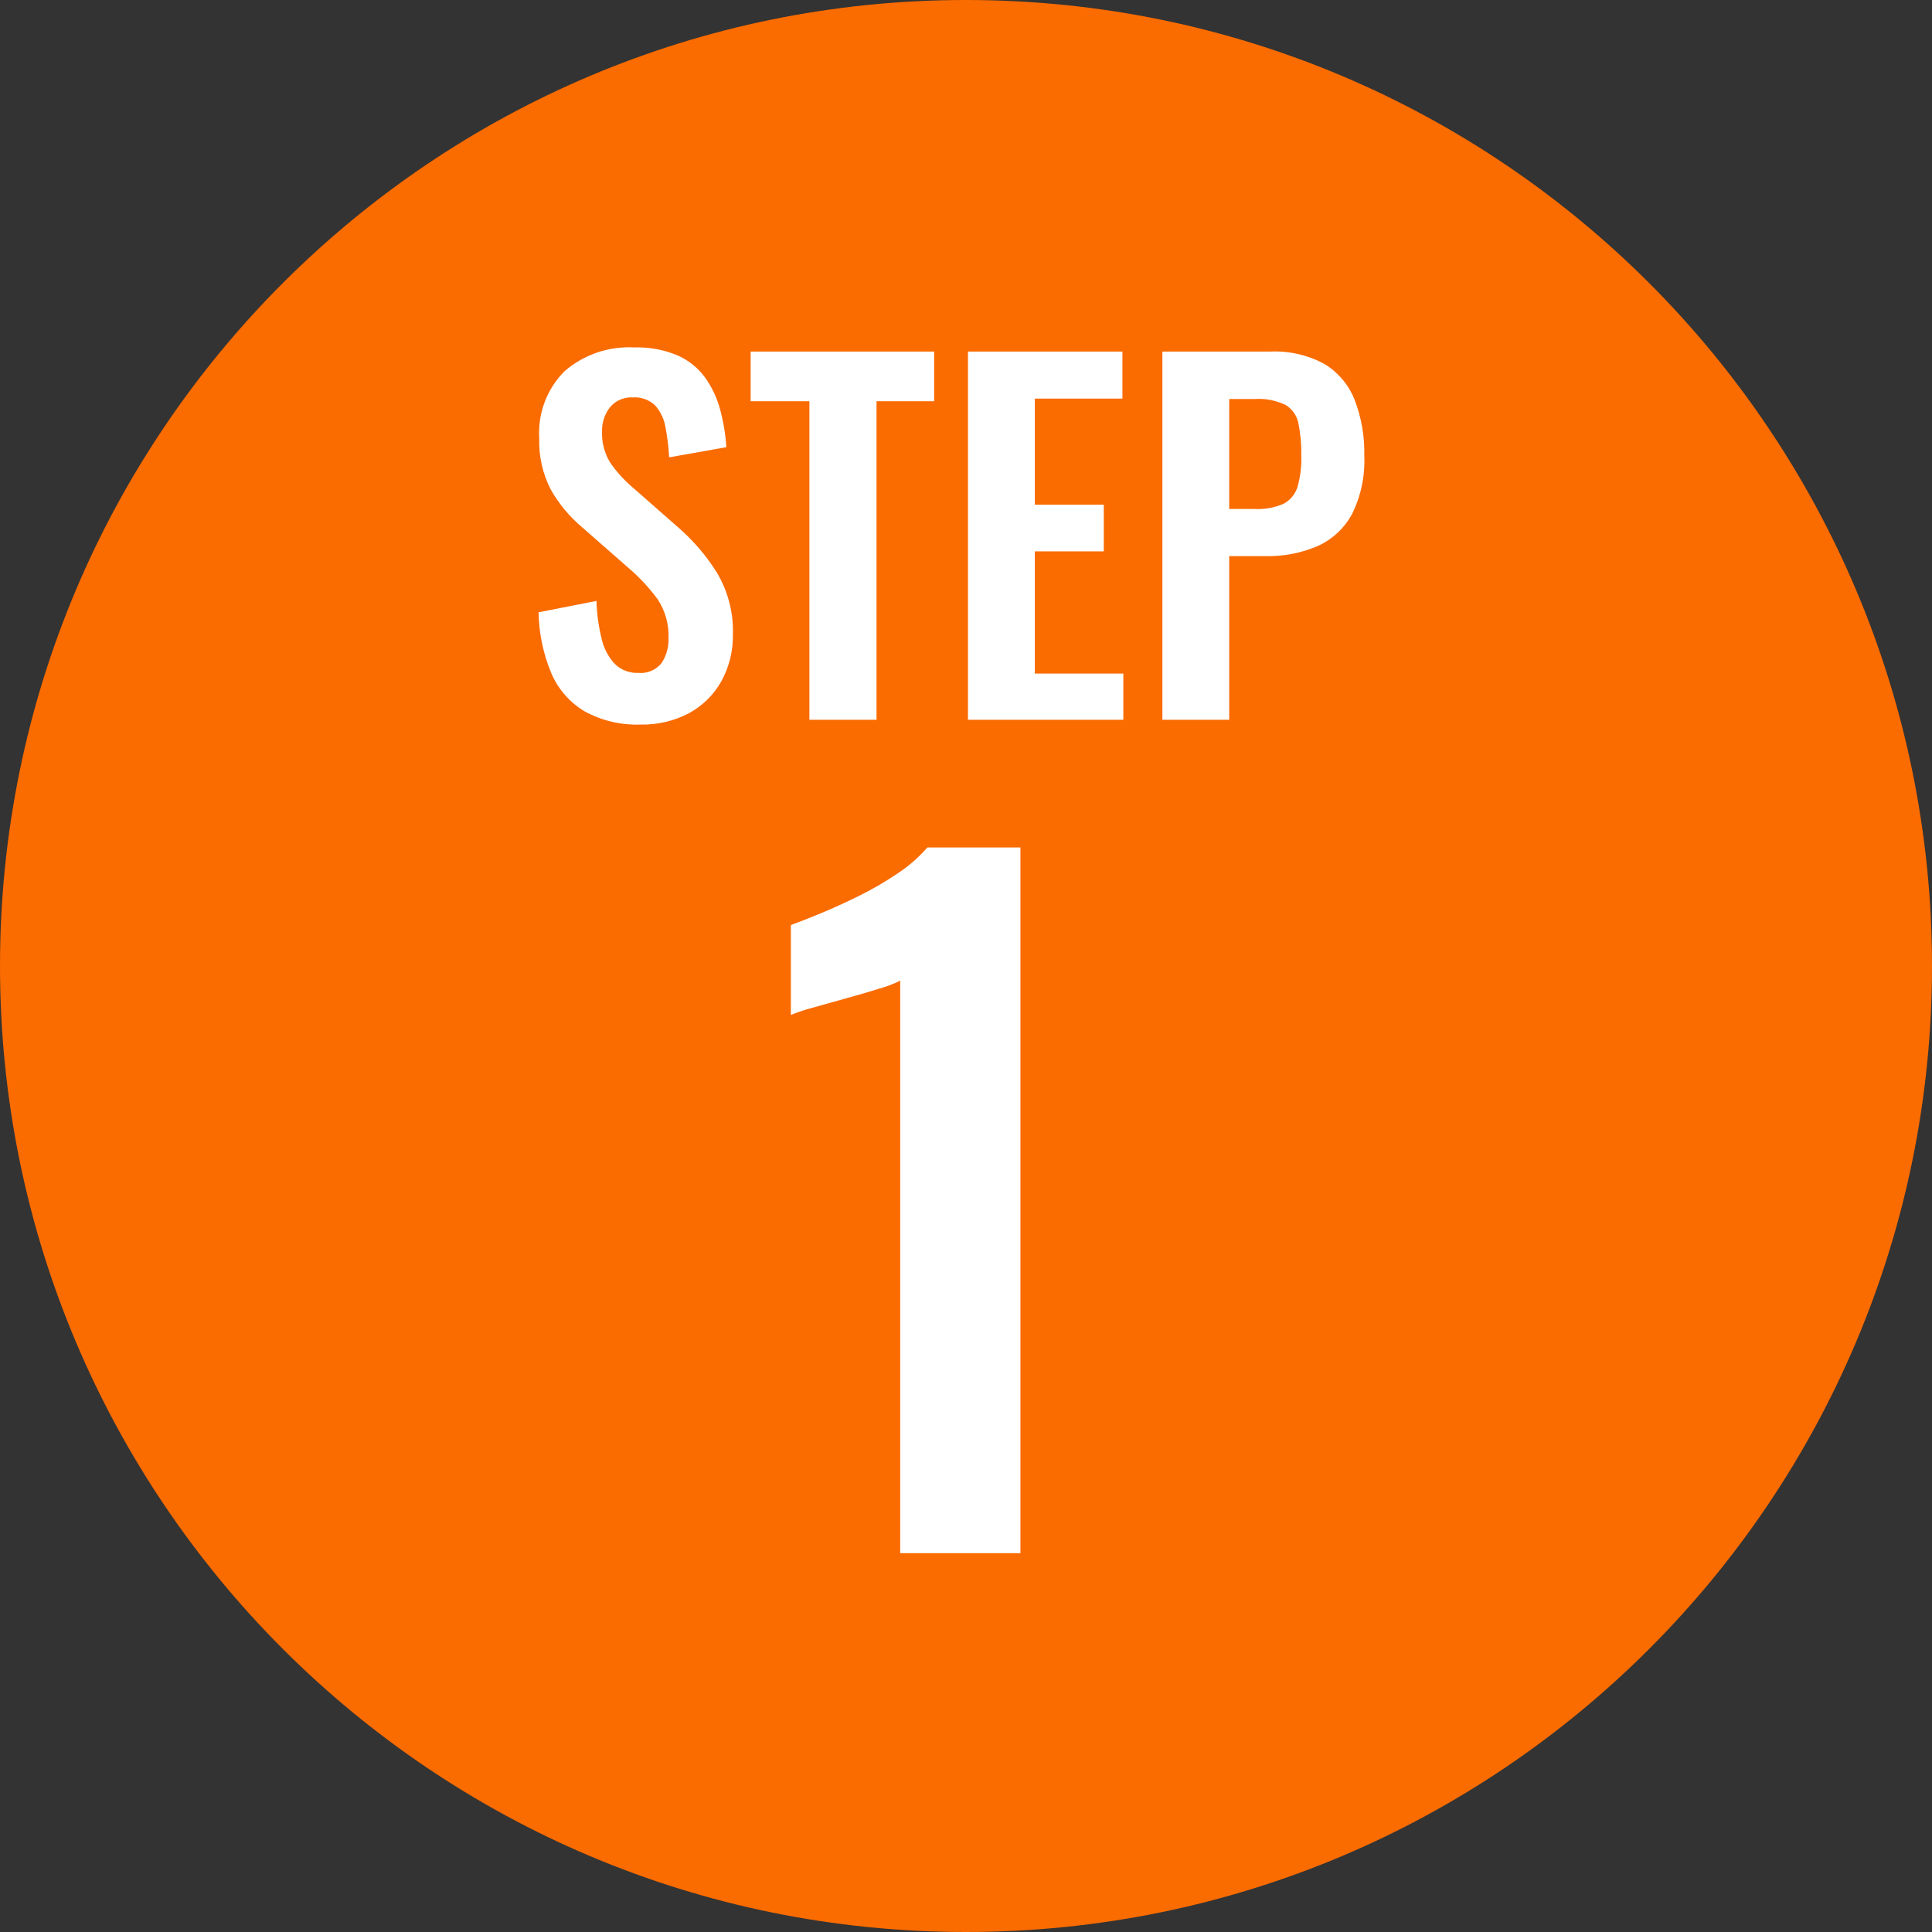
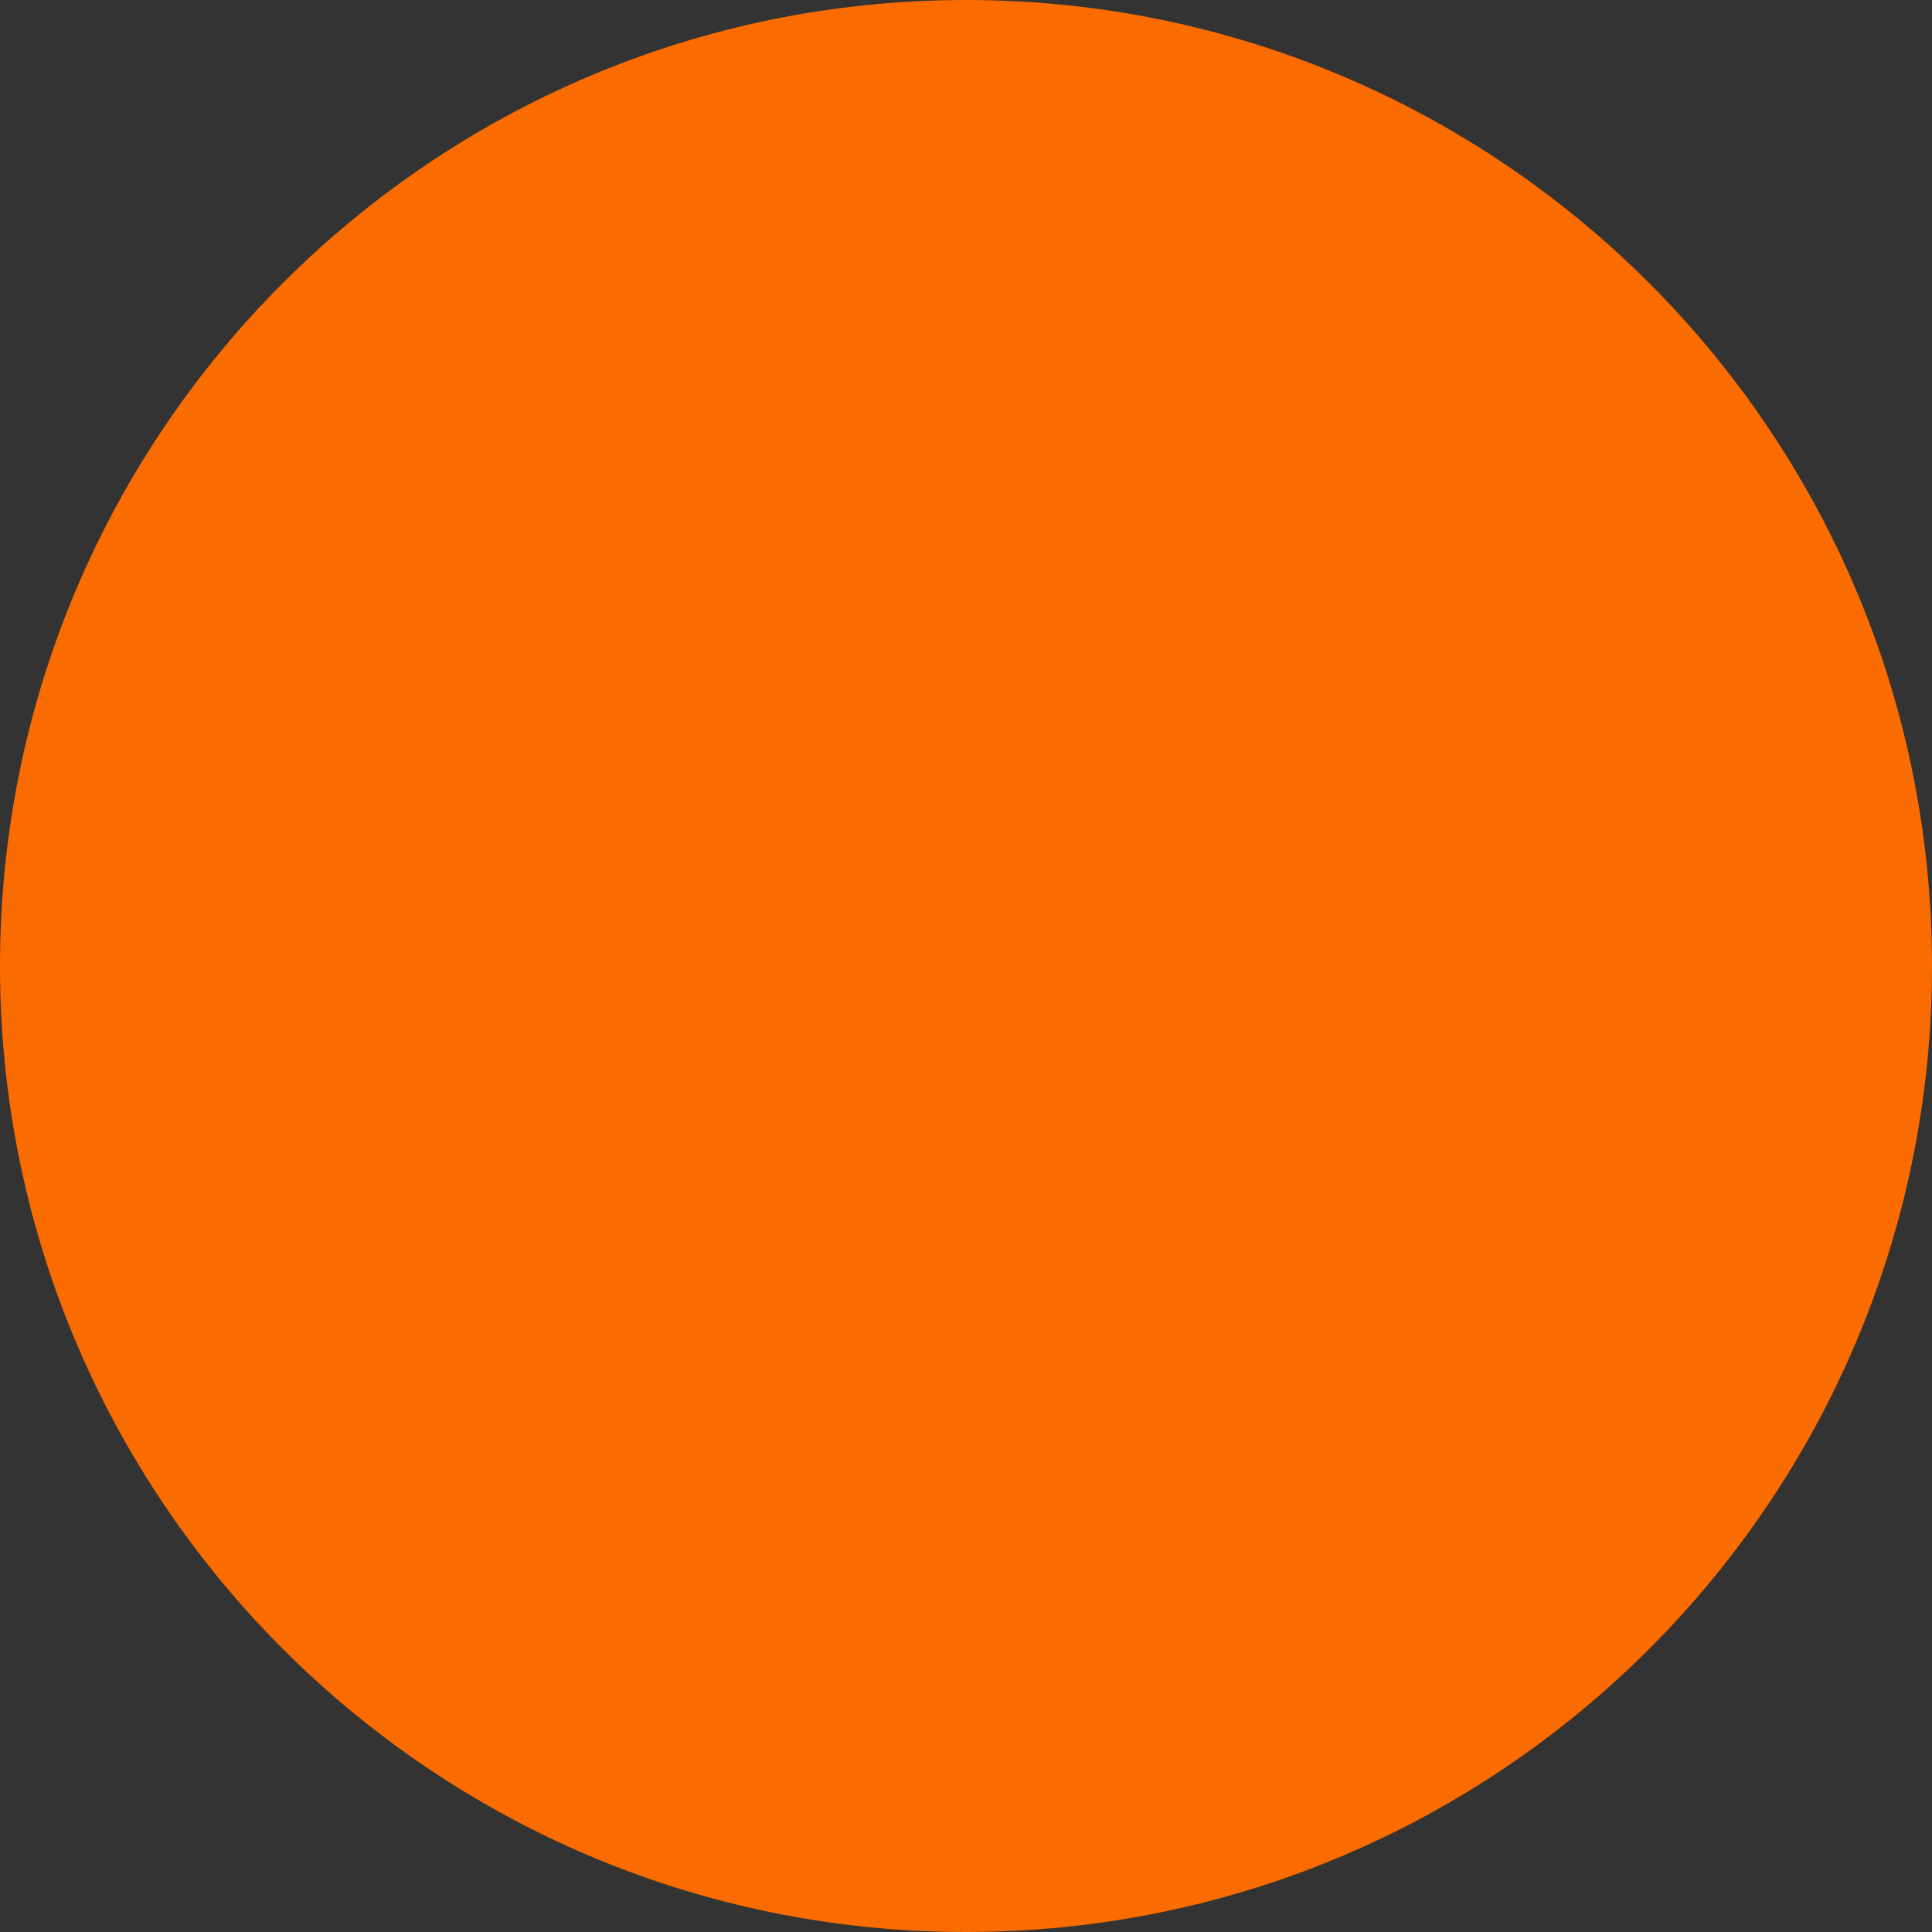
<svg xmlns="http://www.w3.org/2000/svg" width="51" height="51" viewBox="0 0 51 51" fill="none">
  <rect x="0" y="0" width="51" height="51" fill="#333333" stroke="none" />
  <g id="Flow=step1">
    <path d="M0 25.5C0 11.417 11.417 0 25.5 0C39.583 0 51 11.417 51 25.5C51 39.583 39.583 51 25.5 51C11.417 51 0 39.583 0 25.5Z" fill="#fa6b00" />
-     <path id="ãã¹ 11139" d="M23.763 41V25.887C23.588 25.974 23.404 26.044 23.216 26.096C22.945 26.181 22.649 26.267 22.326 26.356C22.003 26.445 21.707 26.528 21.436 26.605C21.246 26.655 21.059 26.717 20.877 26.792V24.419C21.09 24.342 21.36 24.236 21.685 24.101C22.01 23.966 22.351 23.81 22.707 23.633C23.057 23.459 23.395 23.261 23.718 23.04C24.001 22.852 24.257 22.627 24.48 22.371H26.937V41H23.763Z" fill="white" />
-     <path id="ãã¹ 11140" d="M16.908 19.127C16.398 19.145 15.893 19.027 15.445 18.785C15.051 18.554 14.741 18.204 14.559 17.785C14.342 17.271 14.226 16.721 14.217 16.163L15.745 15.863C15.755 16.2 15.8 16.535 15.882 16.863C15.937 17.112 16.058 17.341 16.231 17.528C16.313 17.607 16.41 17.669 16.517 17.709C16.624 17.75 16.738 17.768 16.852 17.763C16.967 17.774 17.084 17.756 17.191 17.71C17.297 17.665 17.391 17.594 17.464 17.503C17.592 17.308 17.656 17.079 17.647 16.846C17.662 16.478 17.559 16.114 17.353 15.809C17.129 15.507 16.871 15.231 16.585 14.987L15.363 13.916C15.032 13.637 14.753 13.301 14.54 12.924C14.324 12.506 14.219 12.04 14.235 11.57C14.214 11.243 14.263 10.915 14.38 10.609C14.496 10.302 14.676 10.024 14.909 9.793C15.418 9.357 16.075 9.134 16.744 9.171C17.134 9.159 17.522 9.23 17.882 9.38C18.17 9.506 18.421 9.706 18.608 9.96C18.791 10.215 18.927 10.501 19.008 10.805C19.097 11.132 19.152 11.467 19.174 11.805L17.663 12.073C17.65 11.8 17.616 11.527 17.563 11.259C17.526 11.051 17.432 10.857 17.292 10.7C17.214 10.626 17.122 10.57 17.021 10.534C16.921 10.498 16.814 10.483 16.707 10.491C16.592 10.484 16.478 10.504 16.373 10.549C16.267 10.594 16.174 10.664 16.101 10.752C15.958 10.936 15.885 11.165 15.893 11.398C15.883 11.68 15.955 11.958 16.1 12.2C16.265 12.442 16.462 12.662 16.685 12.853L17.895 13.915C18.293 14.259 18.638 14.66 18.918 15.106C19.215 15.599 19.364 16.167 19.347 16.743C19.355 17.177 19.25 17.605 19.041 17.985C18.842 18.34 18.546 18.632 18.188 18.826C17.794 19.034 17.353 19.137 16.908 19.127ZM21.366 19V10.592H19.815V9.28H24.659V10.592H23.138V19H21.366ZM25.552 19V9.28H29.629V10.523H27.317V13.323H29.137V14.555H27.317V17.78H29.653V19H25.552ZM30.684 19V9.28H33.535C34.029 9.258 34.519 9.37 34.955 9.604C35.317 9.821 35.598 10.152 35.755 10.544C35.939 11.019 36.027 11.526 36.014 12.036C36.037 12.566 35.926 13.093 35.691 13.569C35.489 13.942 35.171 14.239 34.785 14.414C34.35 14.6 33.881 14.691 33.409 14.68H32.448V19H30.684ZM32.448 13.436H33.122C33.381 13.45 33.64 13.403 33.879 13.3C33.968 13.254 34.046 13.191 34.11 13.114C34.174 13.037 34.222 12.948 34.251 12.853C34.327 12.584 34.361 12.305 34.351 12.025C34.357 11.738 34.331 11.452 34.274 11.171C34.254 11.071 34.214 10.977 34.155 10.894C34.097 10.811 34.022 10.741 33.935 10.689C33.681 10.568 33.4 10.514 33.119 10.533H32.448V13.436Z" fill="white" />
  </g>
</svg>